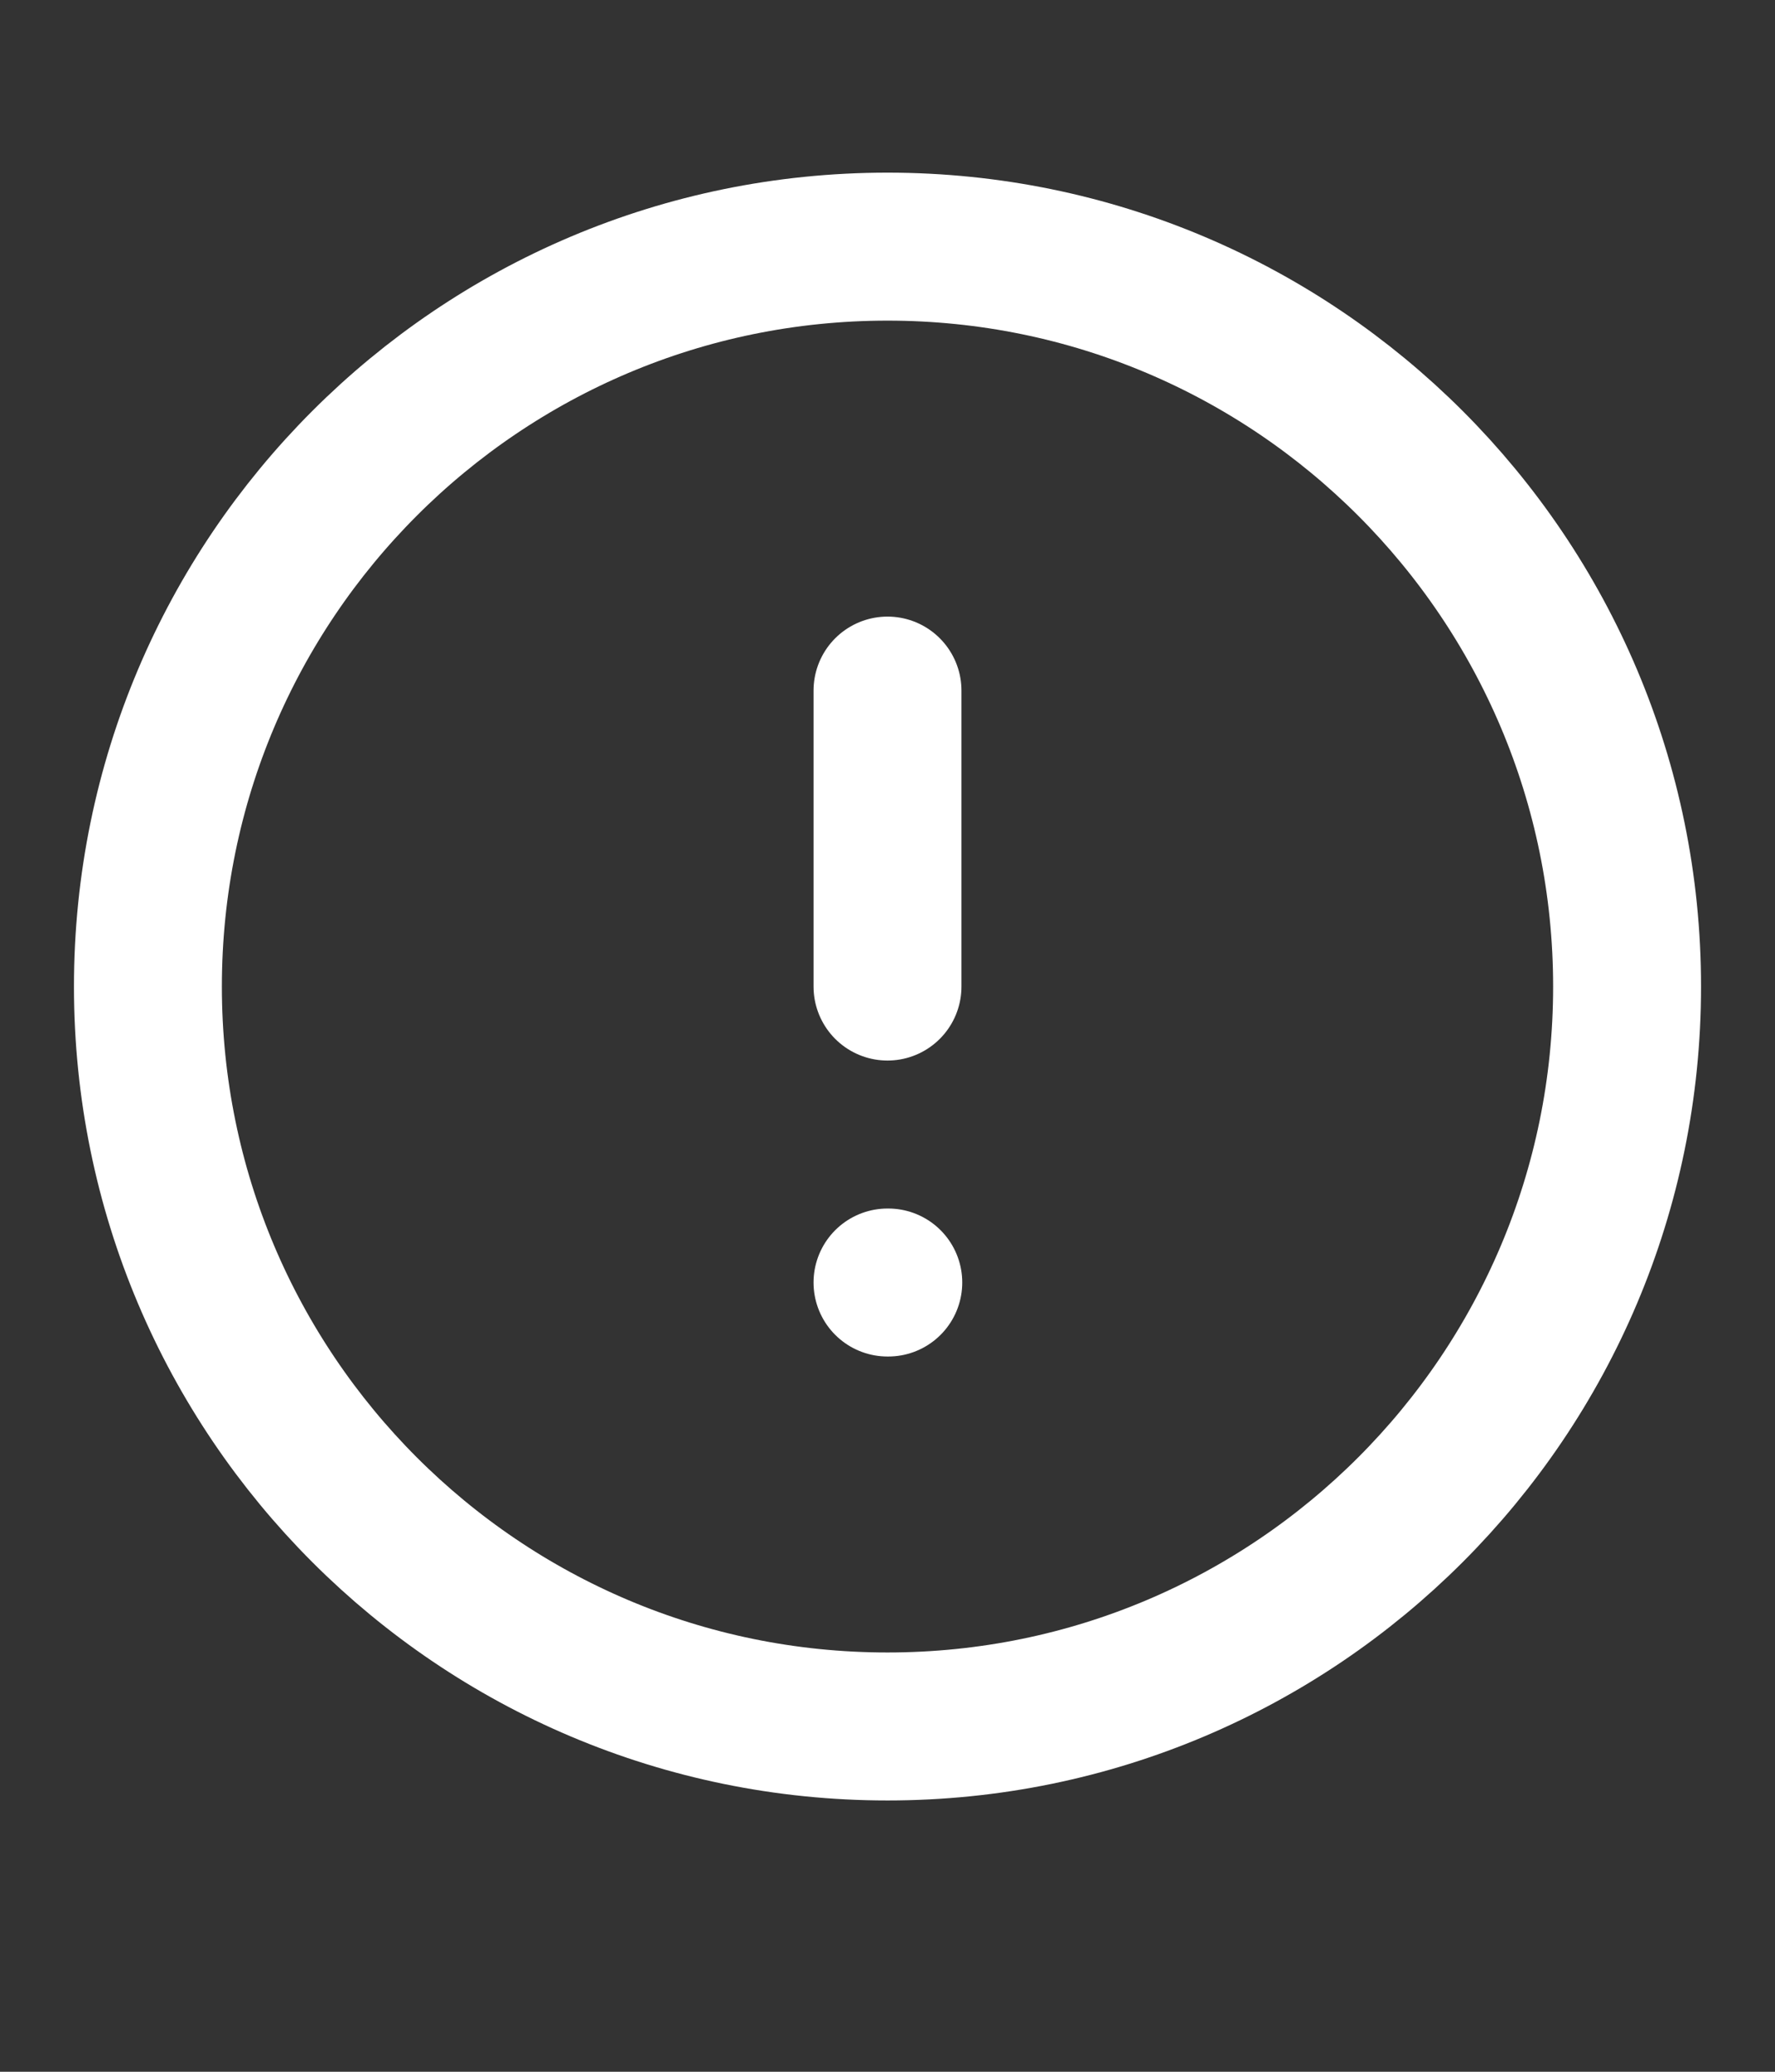
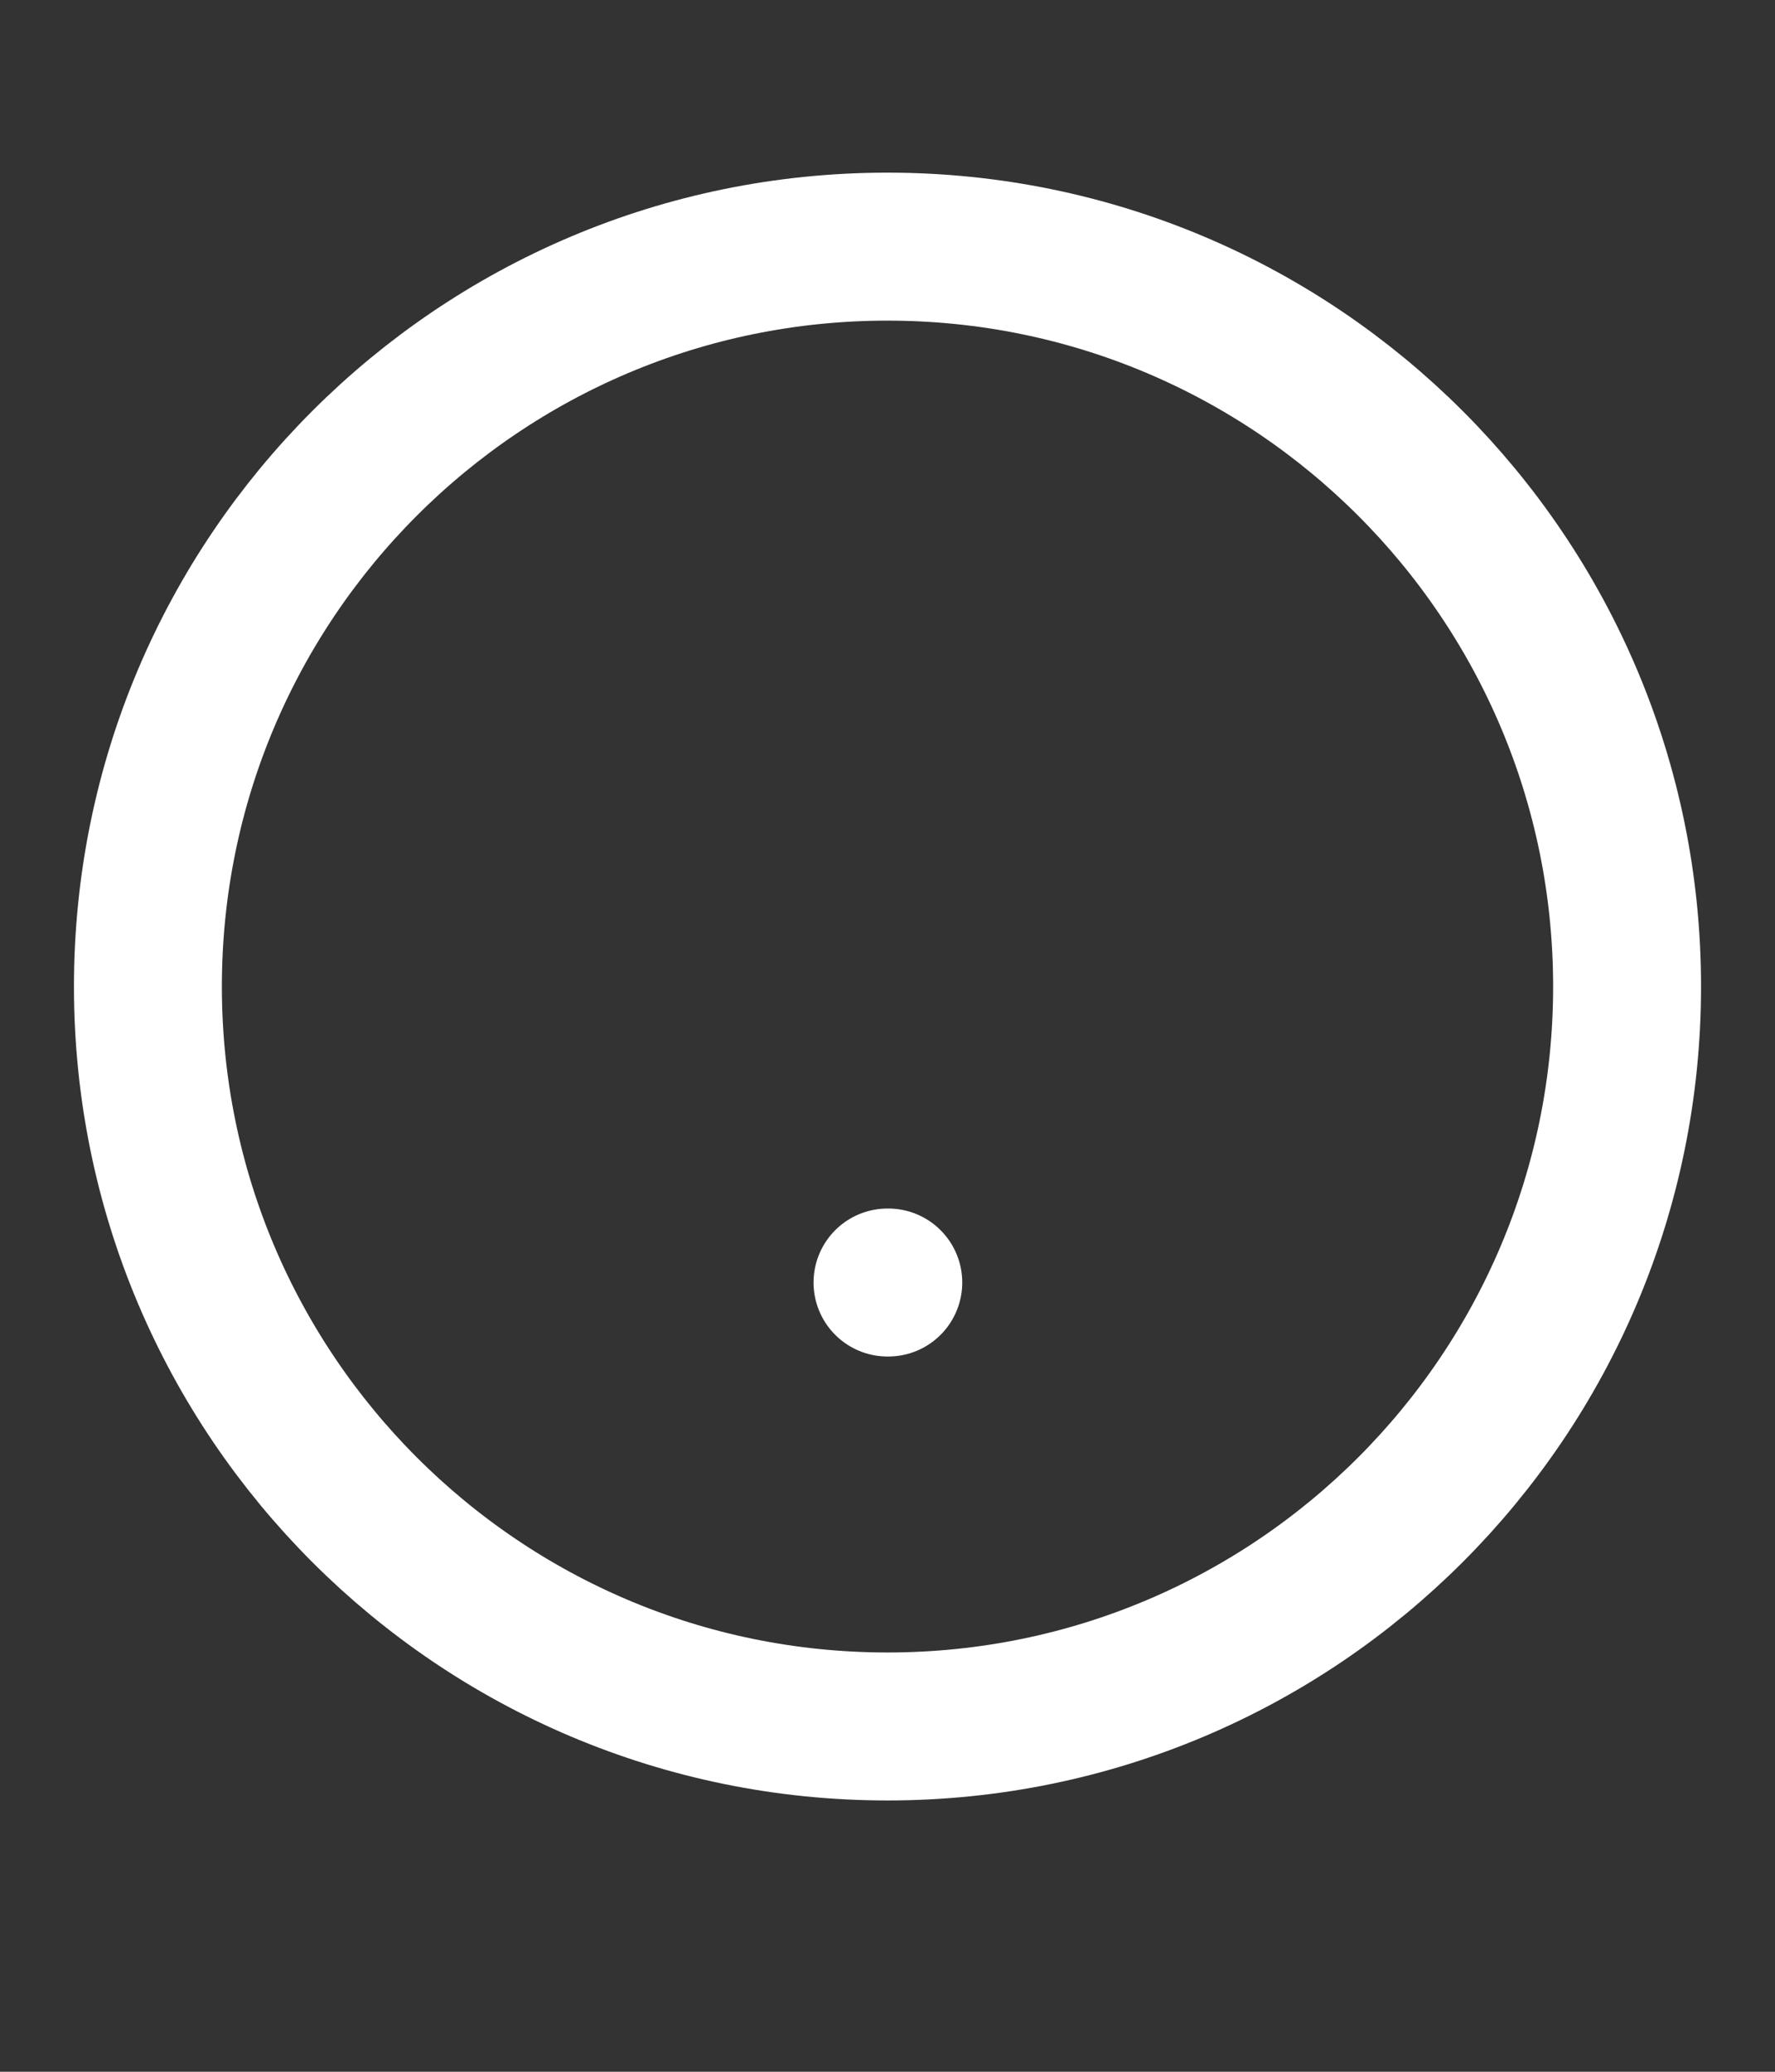
<svg xmlns="http://www.w3.org/2000/svg" width="18" height="21" viewBox="0 0 18 21" fill="none">
  <rect x="0" y="0" width="18" height="21" fill="#333333" stroke="none" />
  <path d="M9 17.5C13.142 17.5 16.5 14.142 16.5 10C16.5 5.858 13.142 2.5 9 2.5C4.858 2.5 1.5 5.858 1.5 10C1.5 14.142 4.858 17.5 9 17.5Z" stroke="white" stroke-width="1.5" stroke-linecap="round" stroke-linejoin="round" />
-   <path d="M9 7V10" stroke="white" stroke-width="1.5" stroke-linecap="round" stroke-linejoin="round" />
  <path d="M9 13H9.008" stroke="white" stroke-width="1.5" stroke-linecap="round" stroke-linejoin="round" />
</svg>